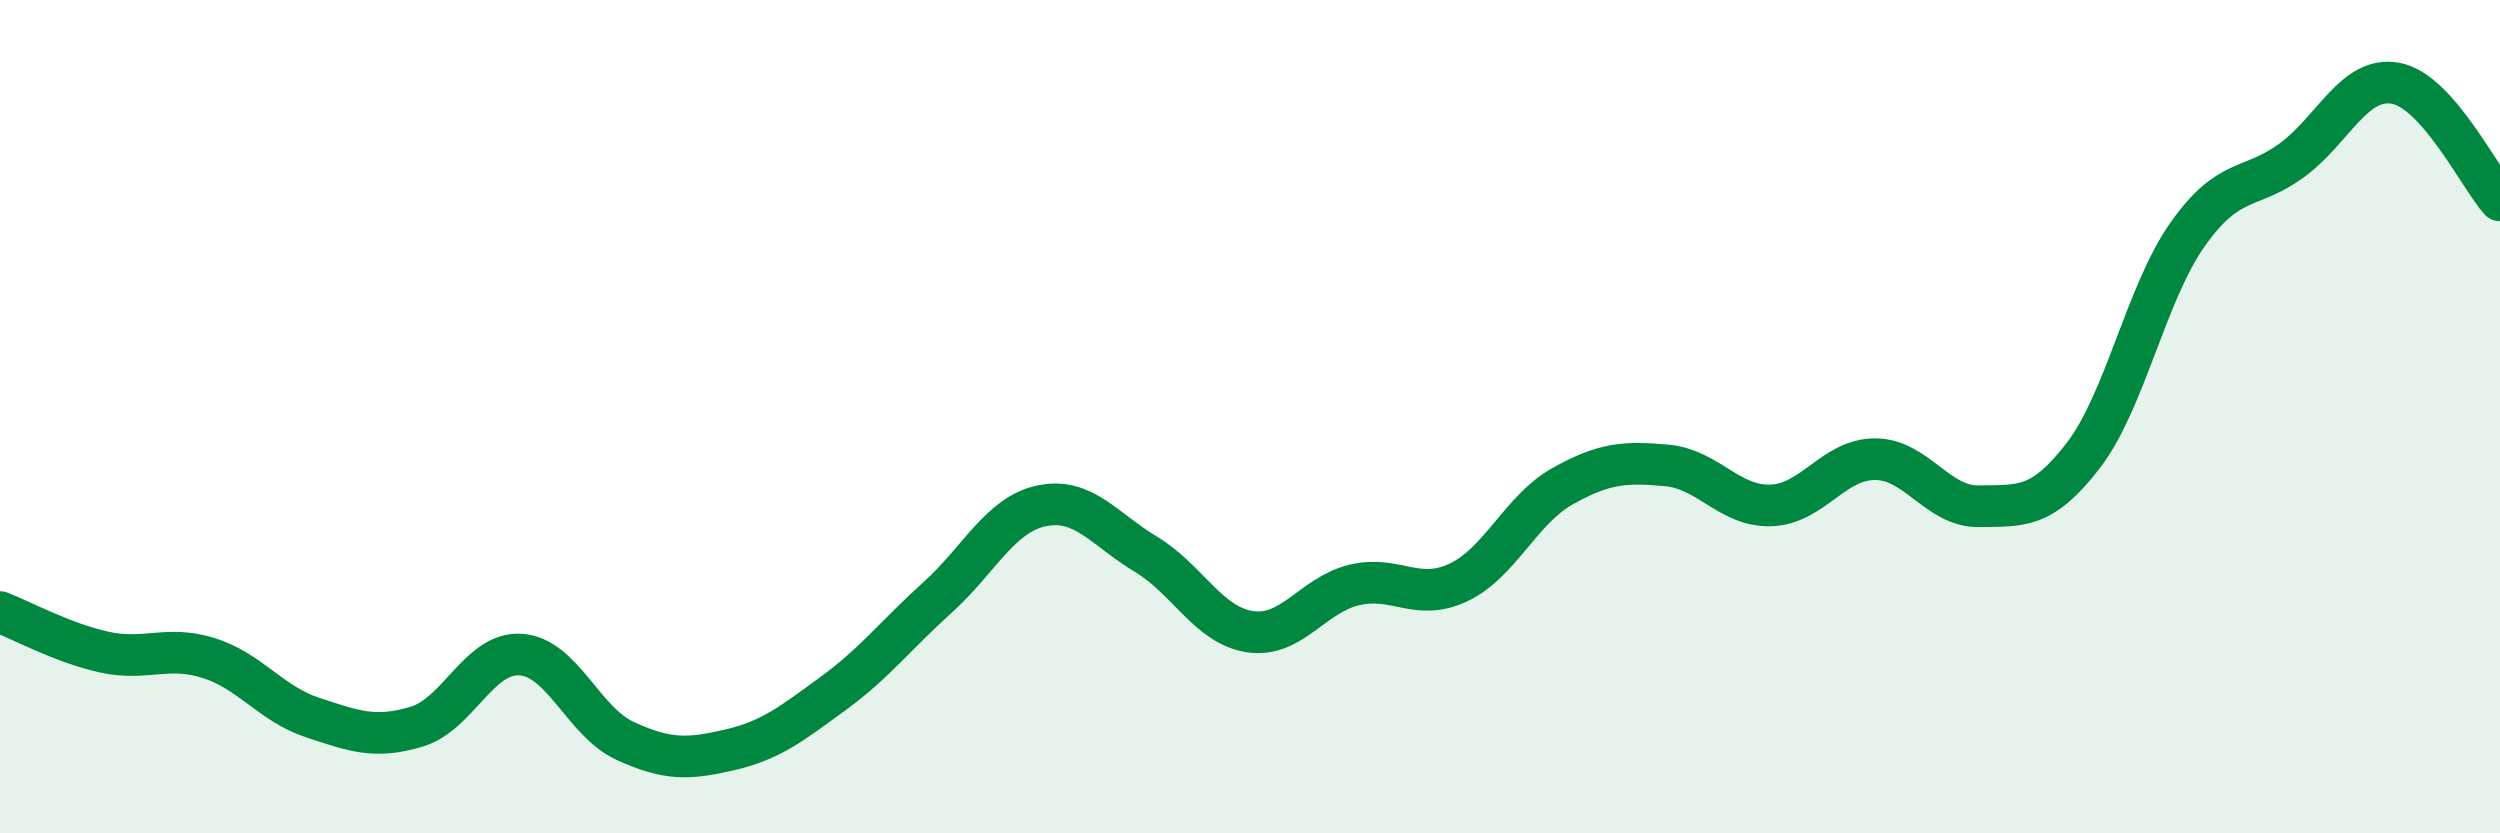
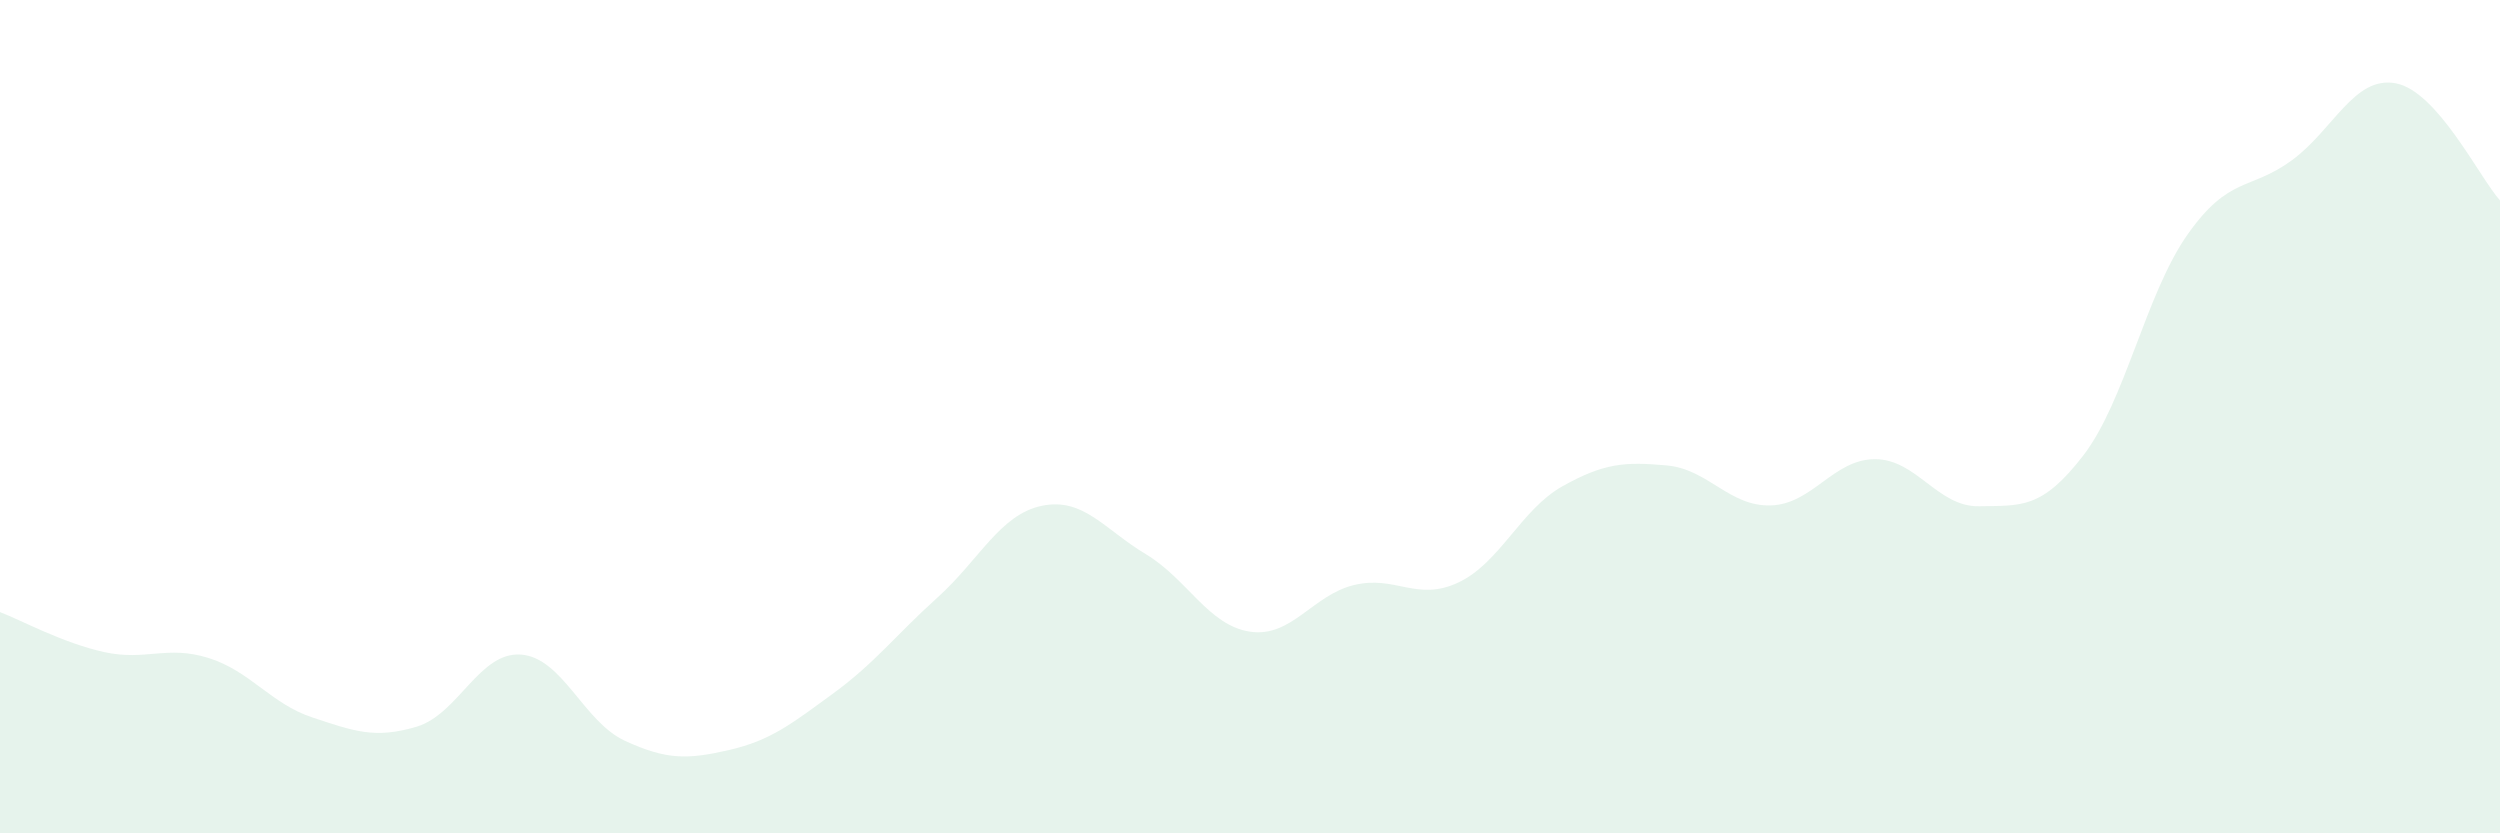
<svg xmlns="http://www.w3.org/2000/svg" width="60" height="20" viewBox="0 0 60 20">
  <path d="M 0,14.69 C 0.5,14.88 1.5,15.43 2.5,15.65 C 3.5,15.87 4,15.48 5,15.79 C 6,16.1 6.5,16.89 7.5,17.22 C 8.5,17.55 9,17.74 10,17.44 C 11,17.14 11.5,15.64 12.5,15.71 C 13.5,15.78 14,17.32 15,17.78 C 16,18.24 16.5,18.23 17.5,18 C 18.5,17.77 19,17.37 20,16.64 C 21,15.91 21.5,15.24 22.5,14.34 C 23.5,13.44 24,12.35 25,12.14 C 26,11.93 26.5,12.7 27.5,13.3 C 28.5,13.9 29,15.01 30,15.16 C 31,15.31 31.5,14.28 32.5,14.04 C 33.5,13.8 34,14.45 35,13.98 C 36,13.51 36.5,12.23 37.5,11.67 C 38.5,11.11 39,11.08 40,11.17 C 41,11.26 41.5,12.16 42.5,12.13 C 43.5,12.1 44,11.02 45,11.02 C 46,11.02 46.5,12.17 47.5,12.15 C 48.5,12.13 49,12.23 50,10.93 C 51,9.63 51.5,7.05 52.5,5.63 C 53.5,4.21 54,4.58 55,3.85 C 56,3.12 56.5,1.81 57.5,2 C 58.5,2.19 59.5,4.25 60,4.81L60 20L0 20Z" fill="#008740" opacity="0.1" stroke-linecap="round" stroke-linejoin="round" />
-   <path d="M 0,14.69 C 0.5,14.88 1.5,15.43 2.5,15.65 C 3.5,15.87 4,15.48 5,15.79 C 6,16.1 6.5,16.89 7.5,17.22 C 8.5,17.55 9,17.74 10,17.44 C 11,17.14 11.5,15.64 12.5,15.71 C 13.5,15.78 14,17.32 15,17.78 C 16,18.24 16.5,18.23 17.5,18 C 18.5,17.77 19,17.37 20,16.64 C 21,15.91 21.5,15.24 22.5,14.34 C 23.5,13.44 24,12.35 25,12.14 C 26,11.93 26.5,12.7 27.5,13.3 C 28.5,13.9 29,15.01 30,15.16 C 31,15.31 31.5,14.28 32.5,14.04 C 33.5,13.8 34,14.45 35,13.98 C 36,13.51 36.5,12.23 37.5,11.67 C 38.5,11.11 39,11.08 40,11.17 C 41,11.26 41.5,12.16 42.5,12.13 C 43.5,12.1 44,11.02 45,11.02 C 46,11.02 46.5,12.17 47.5,12.15 C 48.5,12.13 49,12.23 50,10.93 C 51,9.63 51.5,7.05 52.5,5.63 C 53.5,4.21 54,4.58 55,3.85 C 56,3.12 56.5,1.81 57.5,2 C 58.5,2.19 59.5,4.25 60,4.81" stroke="#008740" stroke-width="1" fill="none" stroke-linecap="round" stroke-linejoin="round" />
</svg>